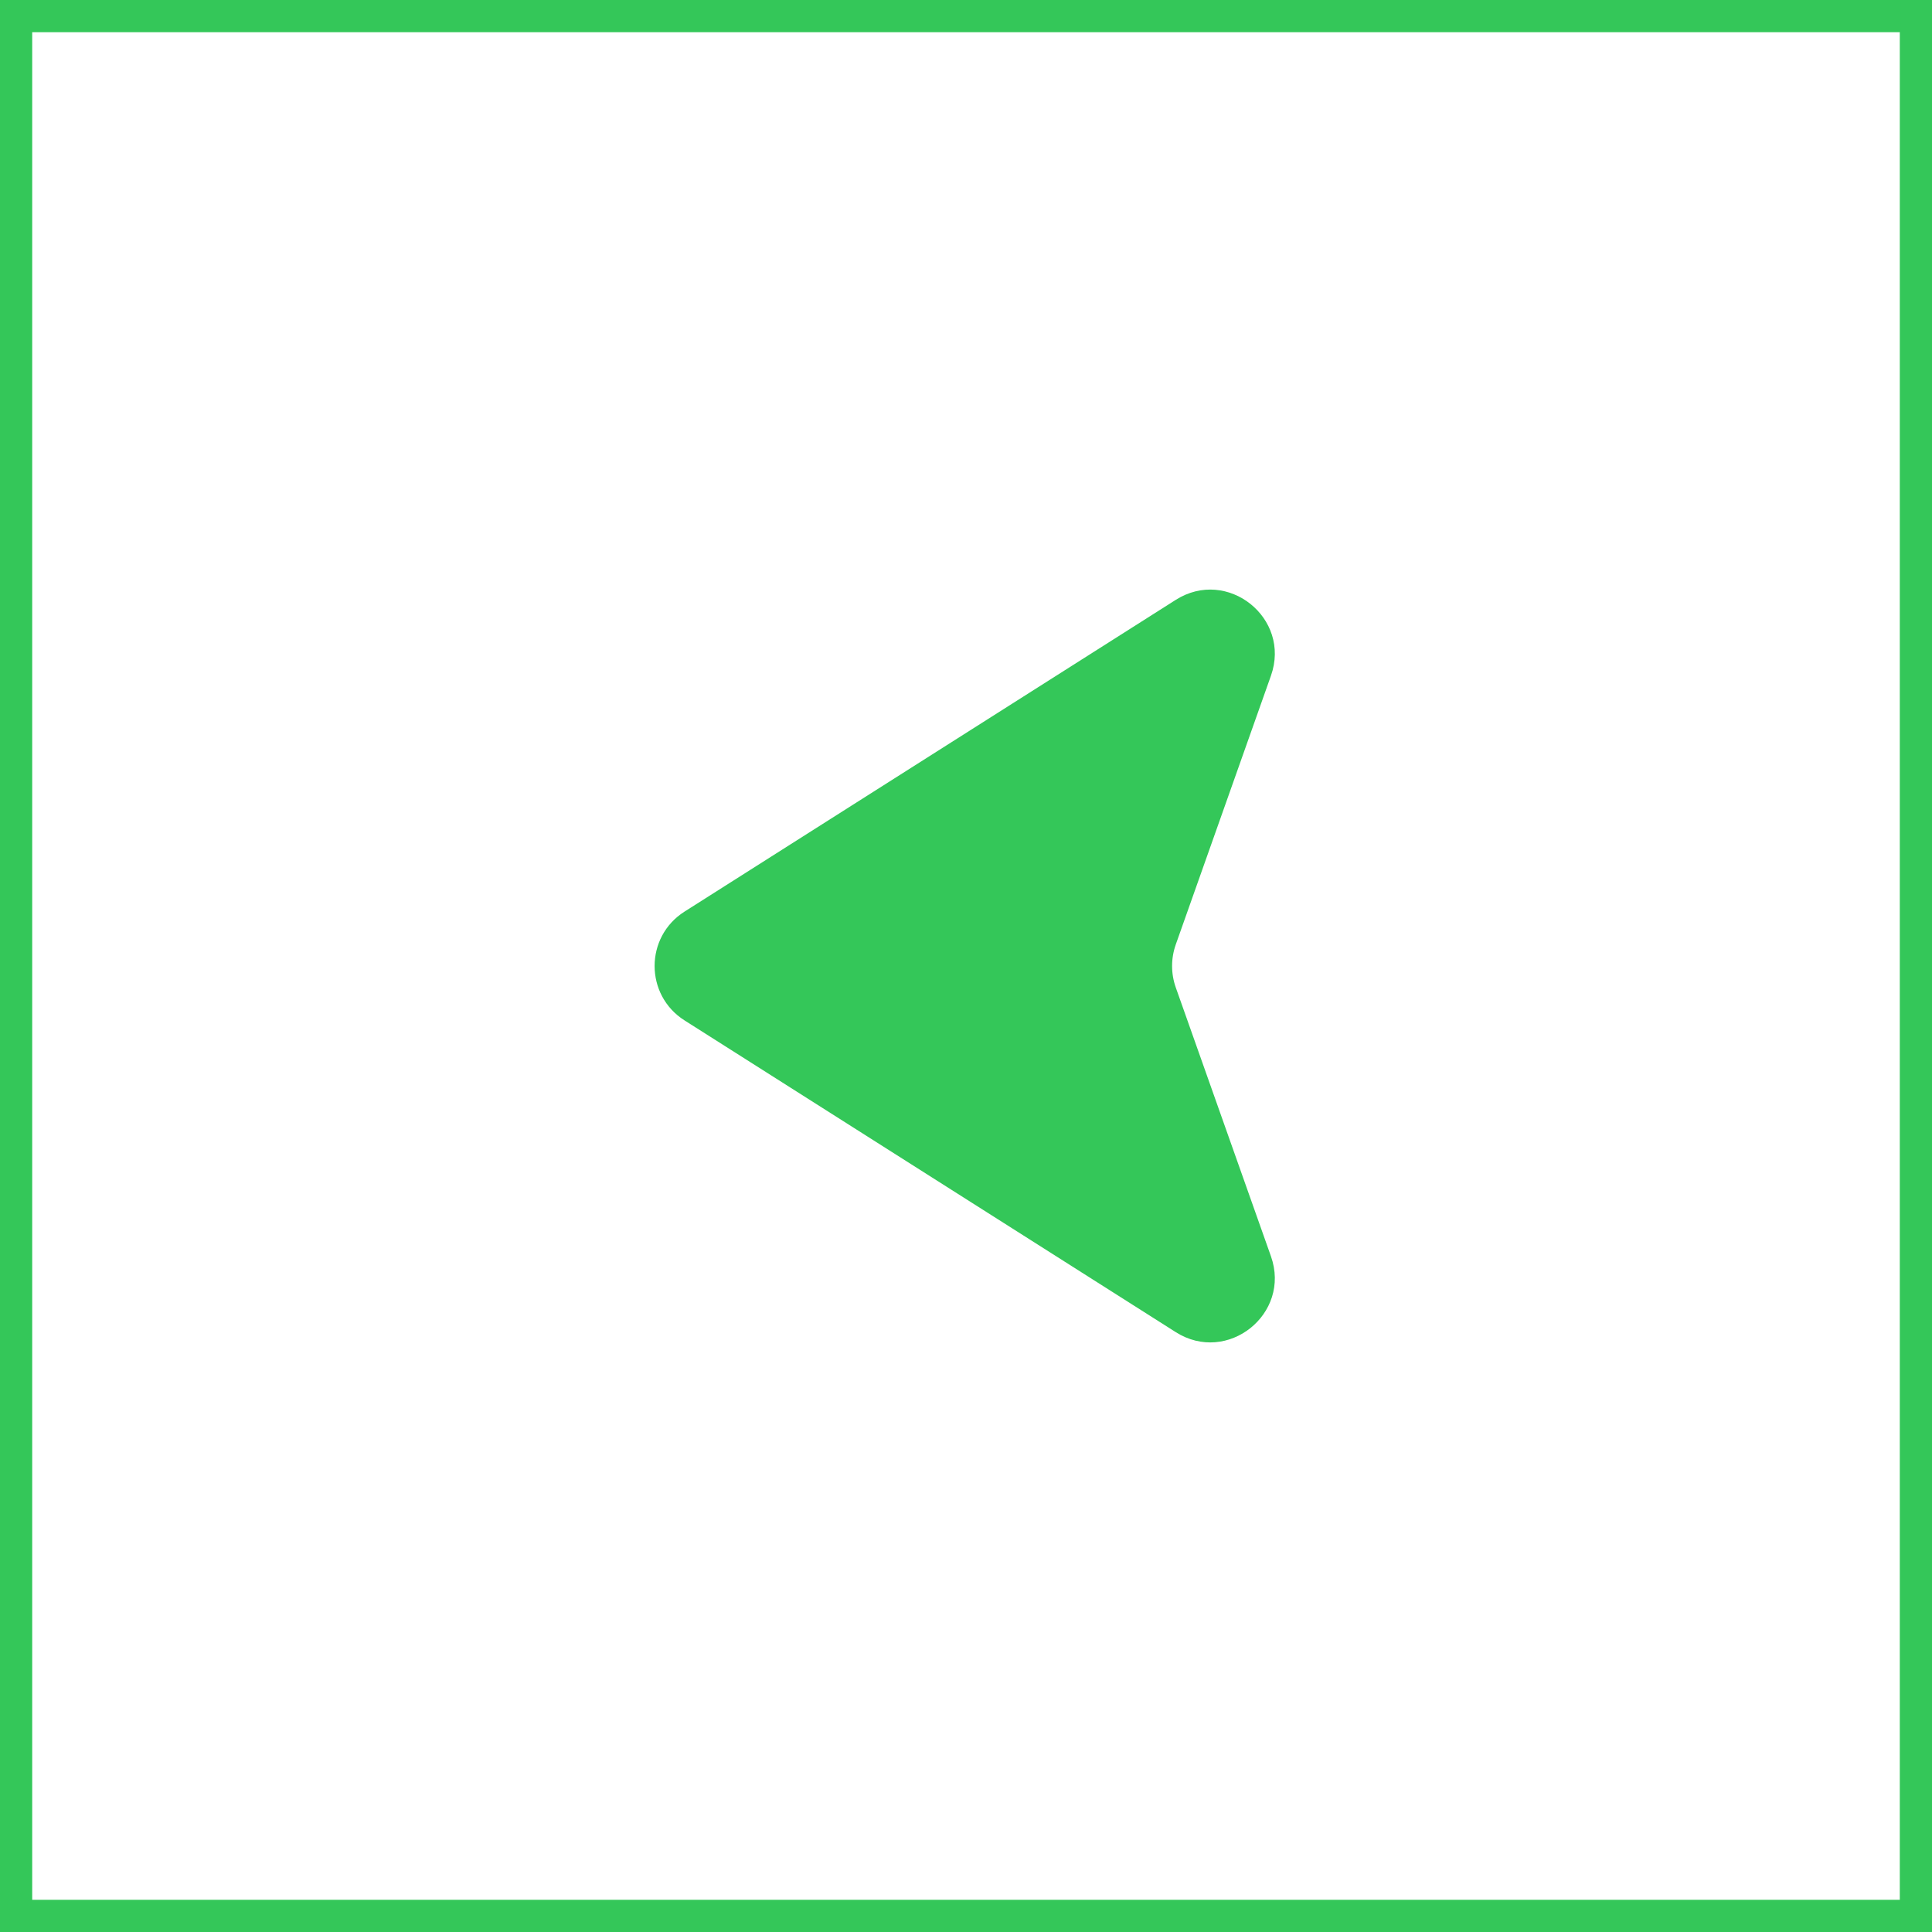
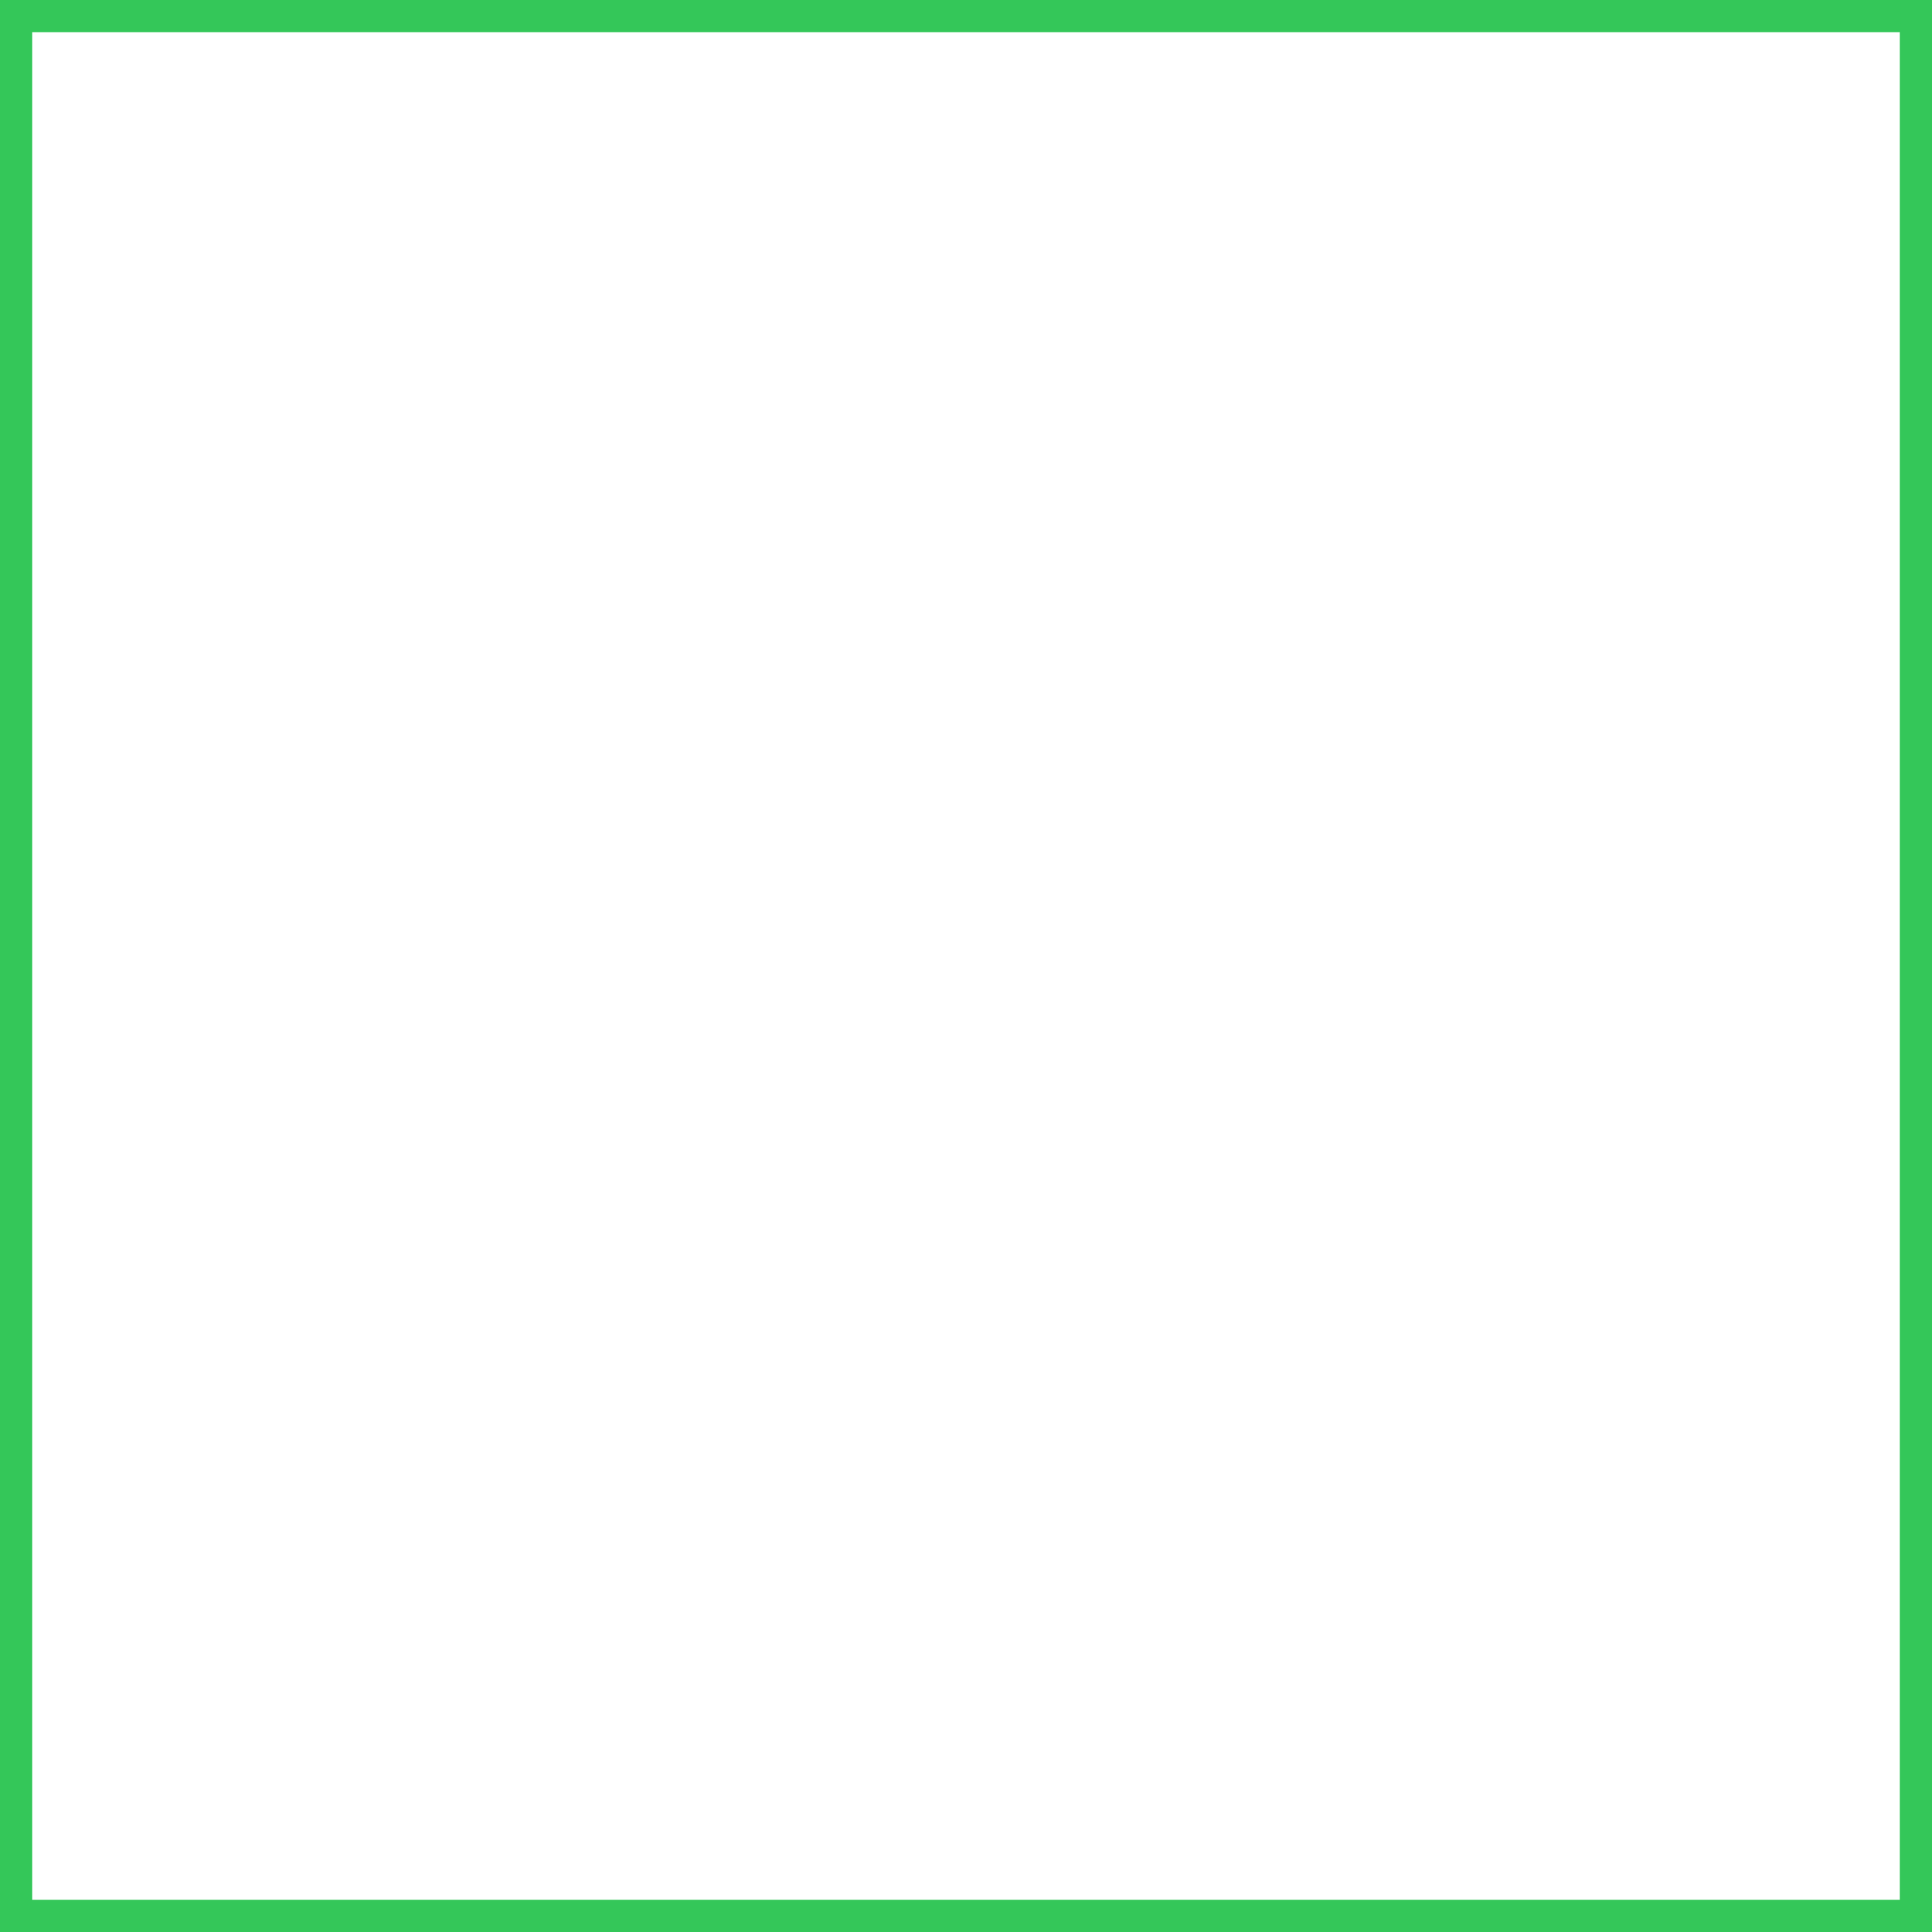
<svg xmlns="http://www.w3.org/2000/svg" width="60" height="60" viewBox="0 0 60 60" fill="none">
  <rect x="0.5" y="0.5" width="59" height="59" stroke="#34C759" />
-   <path d="M21.258 31.689L36.513 41.37C38.118 42.389 40.105 40.805 39.47 39.014L36.515 30.668C36.362 30.236 36.362 29.764 36.515 29.332L39.47 20.986C40.105 19.195 38.118 17.611 36.513 18.63L21.258 28.311C20.02 29.097 20.02 30.903 21.258 31.689Z" fill="#34C759" />
</svg>